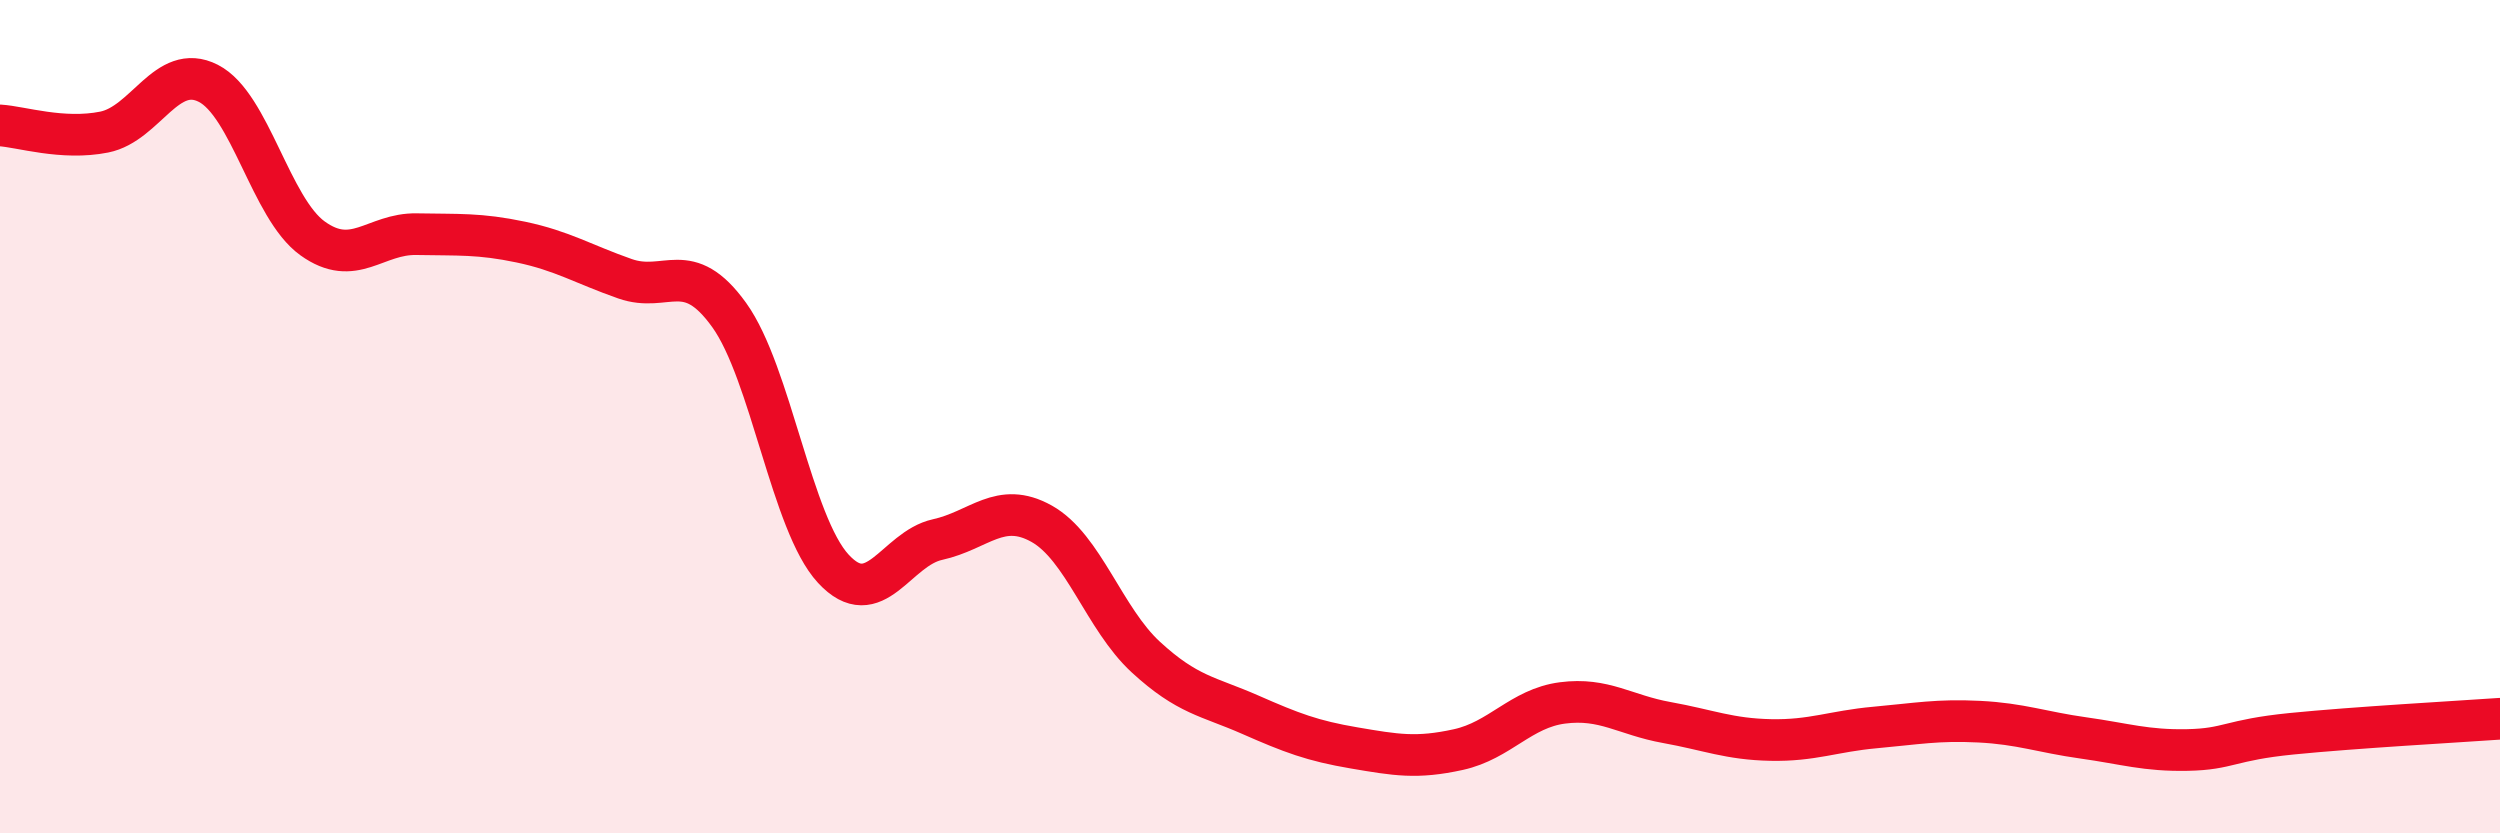
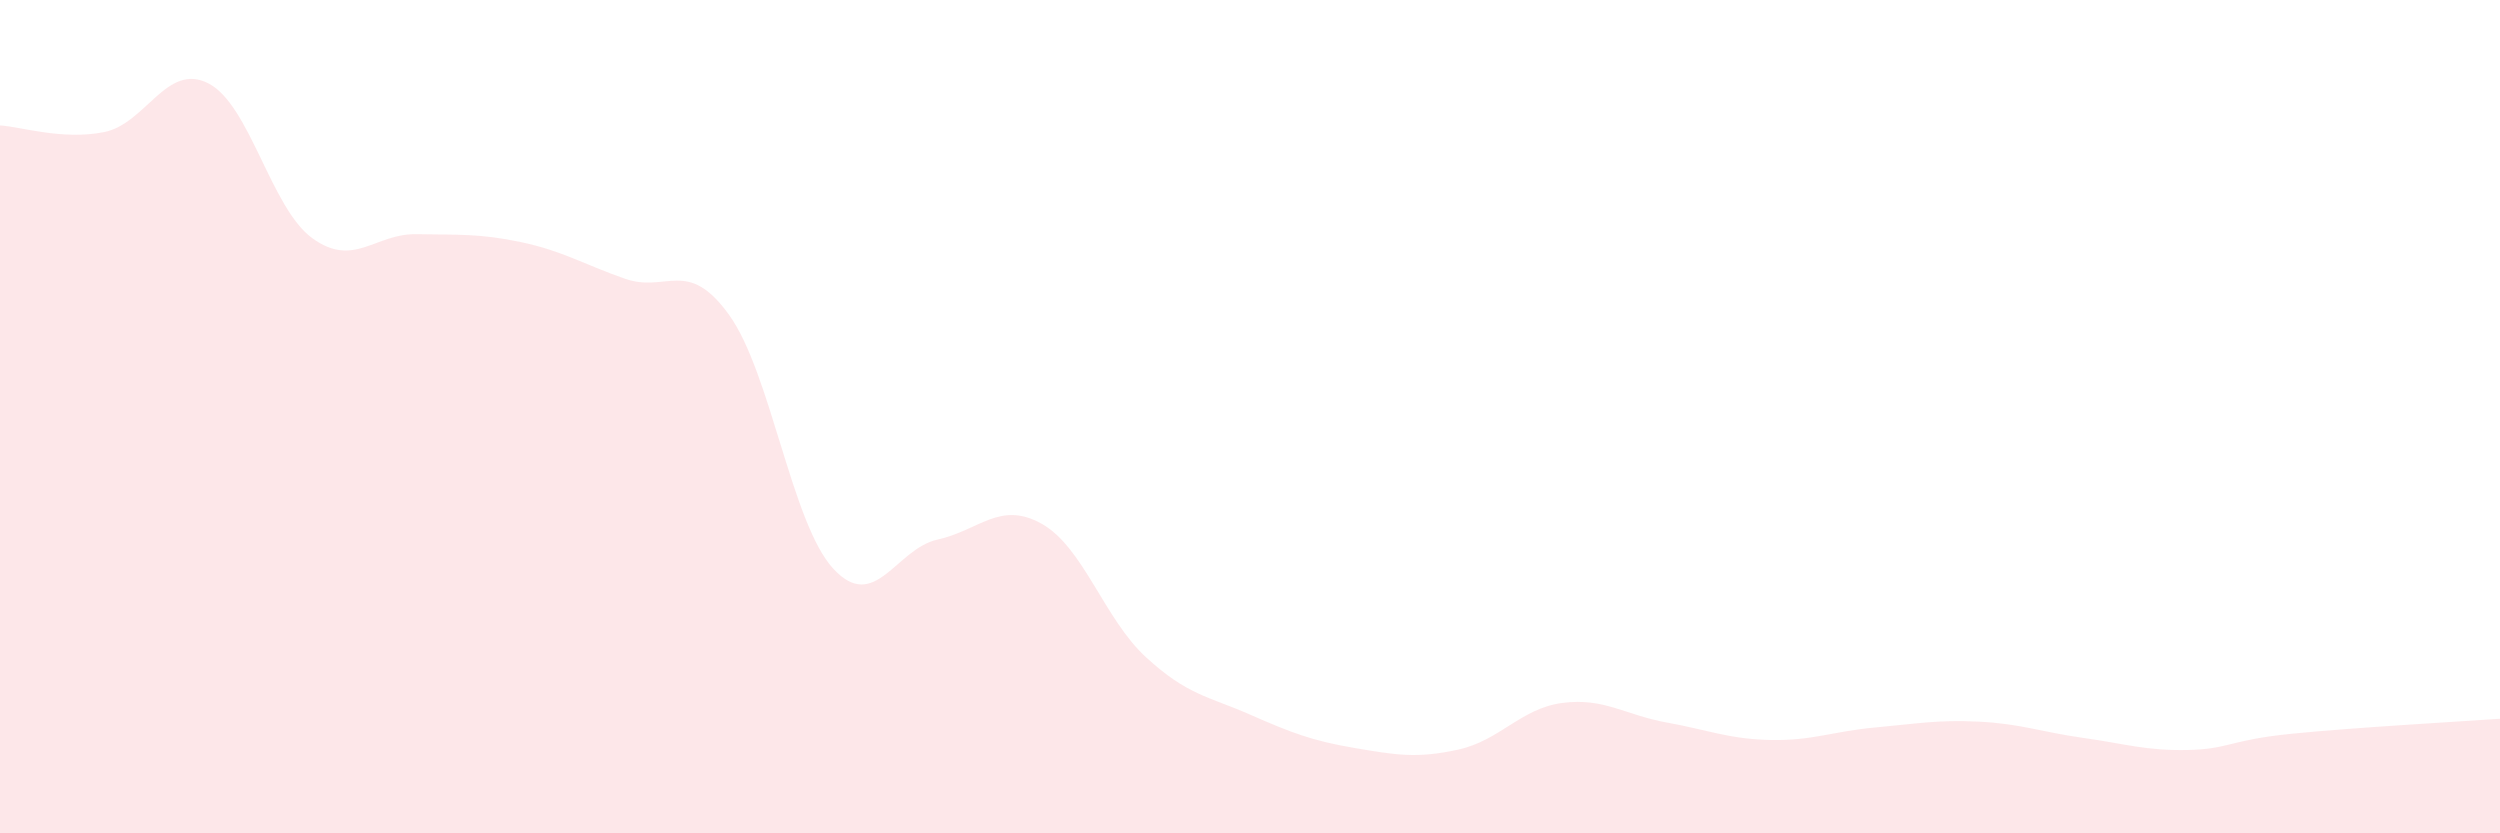
<svg xmlns="http://www.w3.org/2000/svg" width="60" height="20" viewBox="0 0 60 20">
  <path d="M 0,3.01 C 0.5,3.04 1.5,3.37 2.5,3.17 C 3.5,2.97 4,1.49 5,2 C 6,2.51 6.5,5 7.5,5.72 C 8.5,6.44 9,5.6 10,5.62 C 11,5.64 11.5,5.6 12.5,5.81 C 13.5,6.02 14,6.34 15,6.69 C 16,7.04 16.5,6.17 17.5,7.56 C 18.5,8.95 19,12.57 20,13.65 C 21,14.73 21.5,13.17 22.5,12.95 C 23.5,12.73 24,12.01 25,12.57 C 26,13.13 26.5,14.85 27.5,15.77 C 28.5,16.69 29,16.71 30,17.15 C 31,17.59 31.5,17.78 32.5,17.95 C 33.5,18.12 34,18.21 35,17.99 C 36,17.77 36.5,17 37.5,16.87 C 38.5,16.74 39,17.16 40,17.34 C 41,17.52 41.5,17.74 42.5,17.76 C 43.5,17.78 44,17.55 45,17.46 C 46,17.37 46.5,17.27 47.5,17.32 C 48.5,17.37 49,17.57 50,17.71 C 51,17.85 51.5,18.02 52.5,18 C 53.5,17.98 53.5,17.76 55,17.61 C 56.5,17.46 59,17.32 60,17.25L60 20L0 20Z" fill="#EB0A25" opacity="0.1" stroke-linecap="round" stroke-linejoin="round" />
-   <path d="M 0,3.01 C 0.5,3.04 1.5,3.37 2.5,3.17 C 3.5,2.97 4,1.49 5,2 C 6,2.51 6.5,5 7.5,5.72 C 8.5,6.44 9,5.6 10,5.62 C 11,5.64 11.5,5.6 12.5,5.81 C 13.5,6.02 14,6.34 15,6.69 C 16,7.04 16.5,6.17 17.5,7.56 C 18.5,8.95 19,12.57 20,13.65 C 21,14.73 21.5,13.17 22.5,12.95 C 23.5,12.73 24,12.01 25,12.57 C 26,13.13 26.5,14.85 27.5,15.77 C 28.5,16.69 29,16.71 30,17.15 C 31,17.59 31.5,17.78 32.5,17.95 C 33.5,18.12 34,18.21 35,17.99 C 36,17.77 36.5,17 37.5,16.87 C 38.5,16.74 39,17.16 40,17.34 C 41,17.52 41.5,17.74 42.5,17.76 C 43.5,17.78 44,17.55 45,17.46 C 46,17.37 46.5,17.27 47.5,17.32 C 48.5,17.37 49,17.57 50,17.71 C 51,17.85 51.5,18.02 52.5,18 C 53.5,17.98 53.5,17.76 55,17.61 C 56.5,17.46 59,17.32 60,17.25" stroke="#EB0A25" stroke-width="1" fill="none" stroke-linecap="round" stroke-linejoin="round" />
</svg>